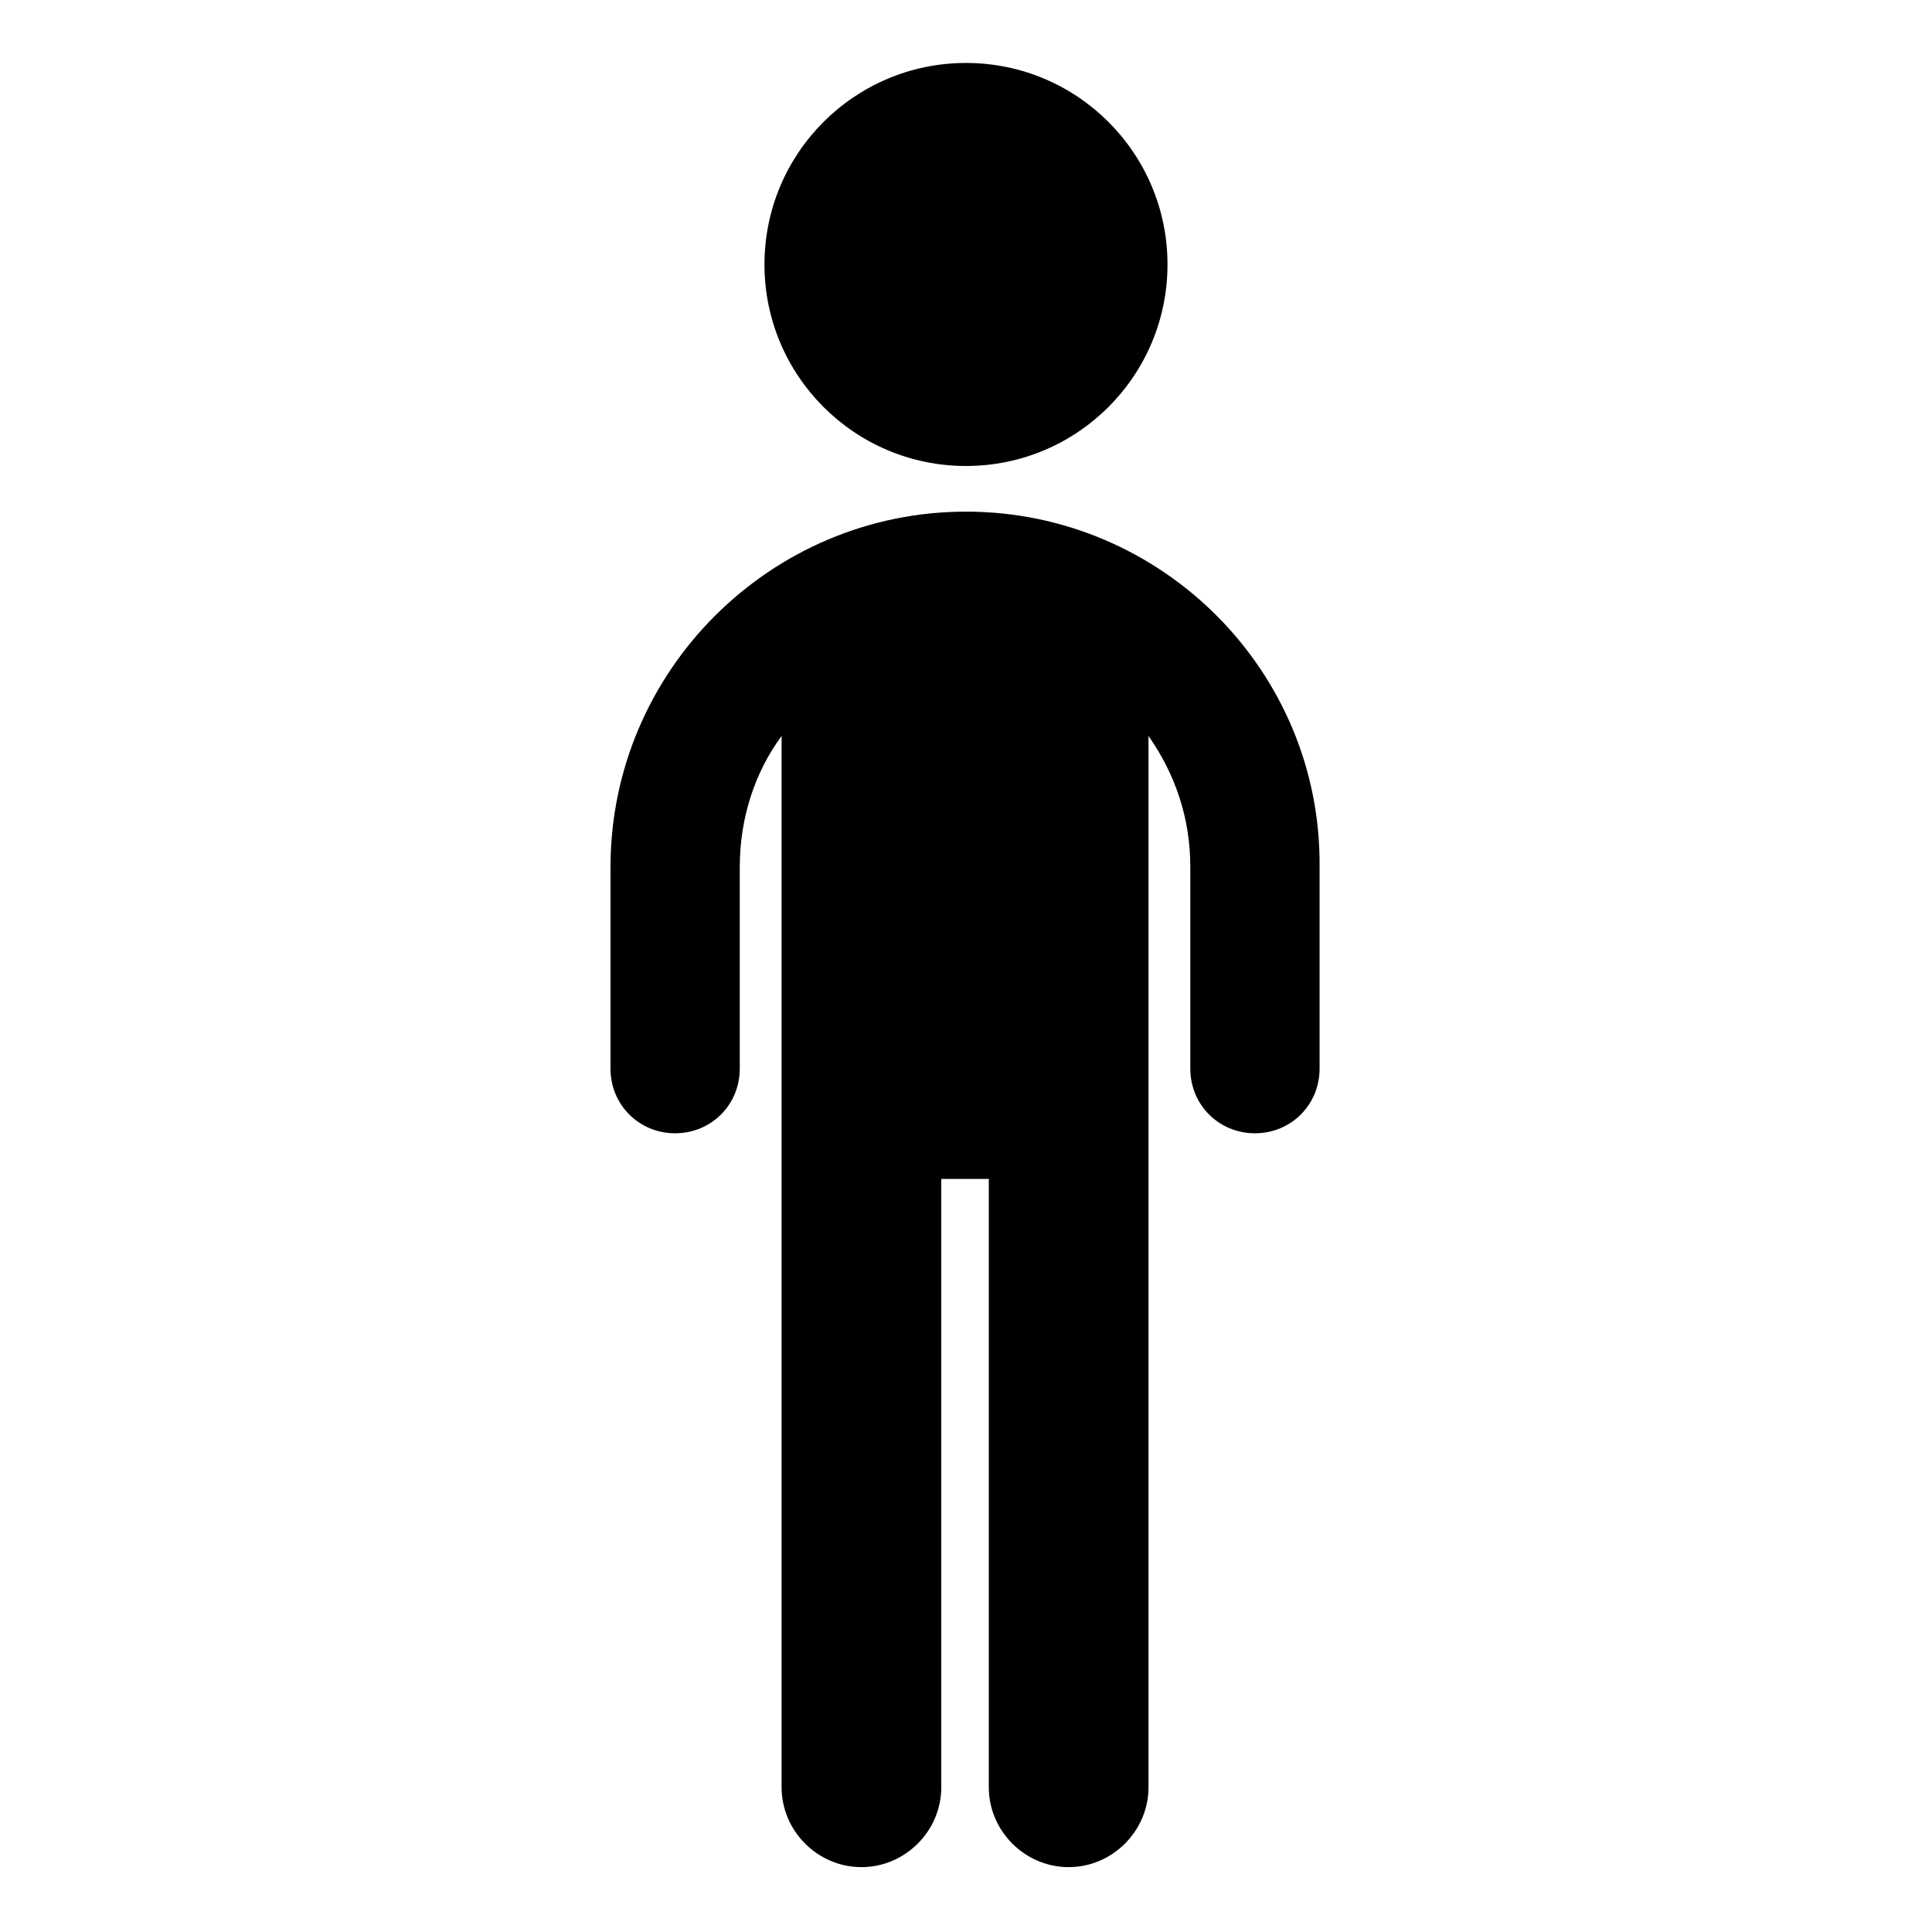
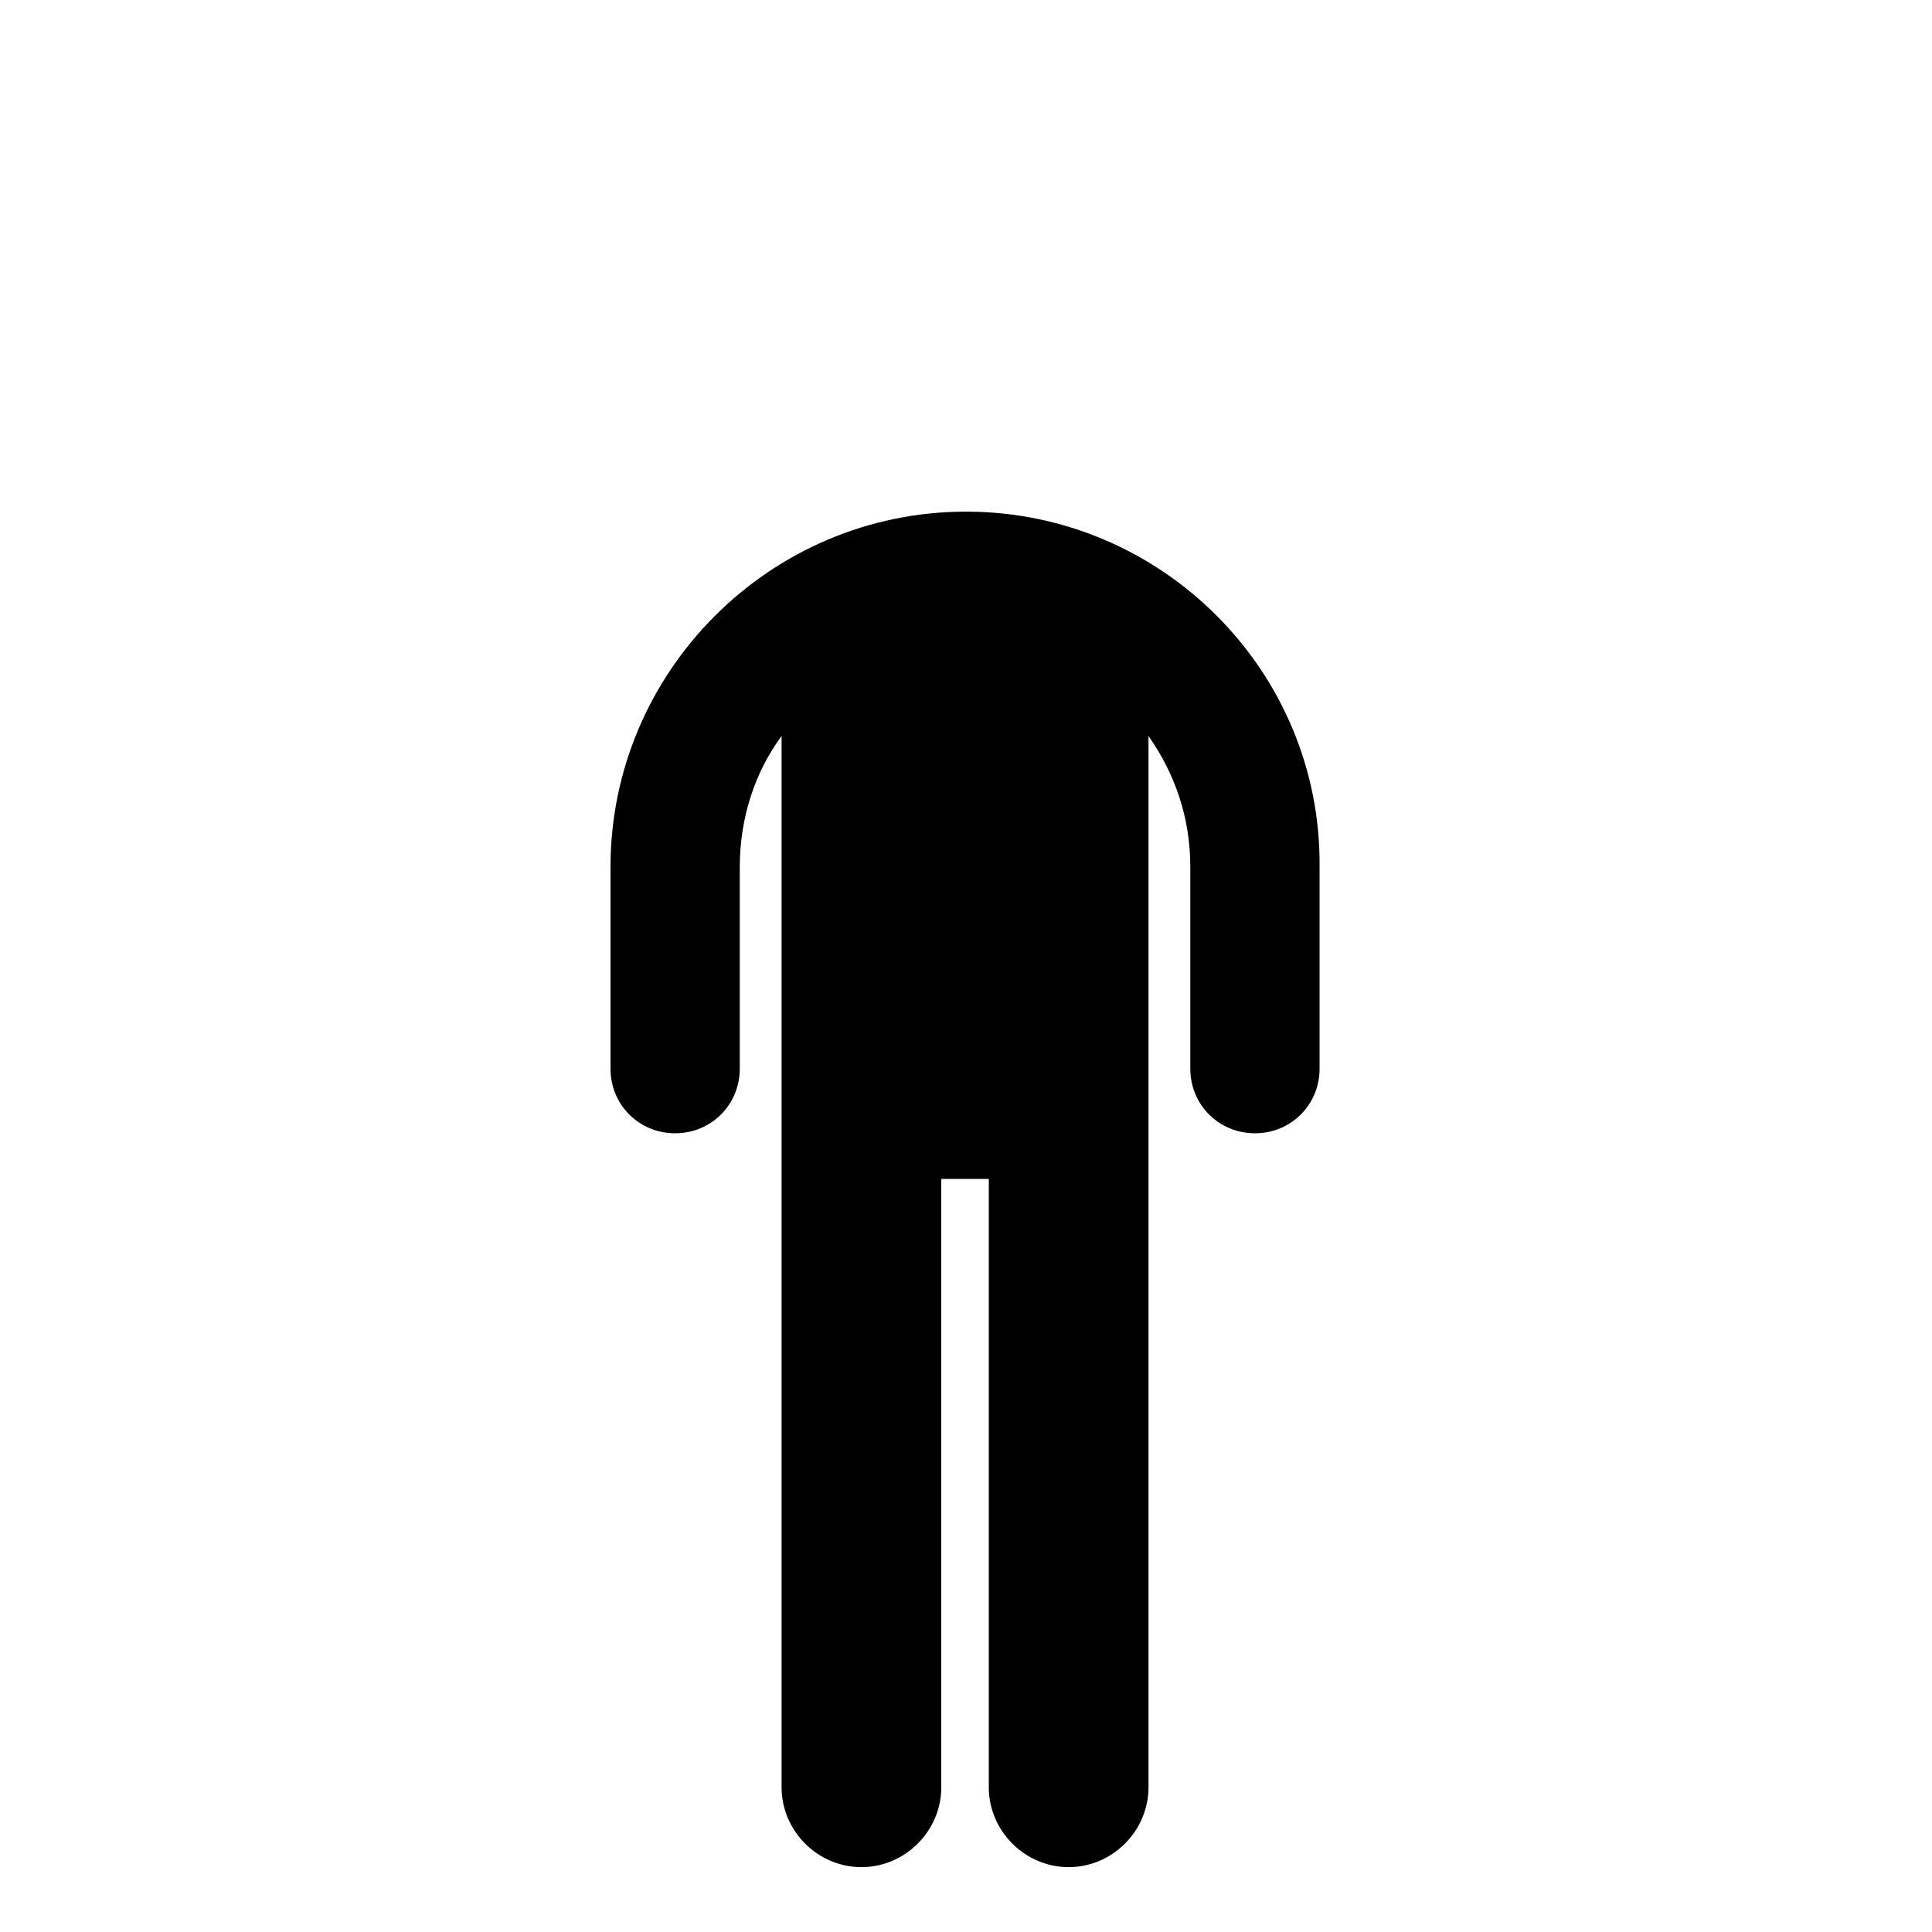
<svg xmlns="http://www.w3.org/2000/svg" fill="#000000" width="800px" height="800px" version="1.1" viewBox="144 144 512 512">
  <g>
    <path d="m400 279.59c-51.891 0-94.211 42.32-94.211 94.211v53.402c0 9.574 7.559 17.129 17.129 17.129 9.574 0 17.129-7.559 17.129-17.129v-53.402c0-13.098 4.031-25.191 11.082-34.762v278.61c0 11.586 9.574 21.16 21.16 21.16 11.586 0 21.16-9.574 21.16-21.16v-161.22h12.594v161.22c0 11.586 9.574 21.16 21.16 21.16s21.16-9.574 21.16-21.16v-278.61c7.055 10.078 11.082 21.664 11.082 34.762v53.402c0 9.574 7.559 17.129 17.129 17.129 9.574 0 17.129-7.559 17.129-17.129v-53.402c0.508-51.895-41.812-94.211-93.703-94.211z" />
-     <path d="m453.4 214.09c0 29.492-23.91 53.402-53.402 53.402-29.496 0-53.406-23.91-53.406-53.402 0-29.496 23.91-53.406 53.406-53.406 29.492 0 53.402 23.91 53.402 53.406" />
  </g>
</svg>